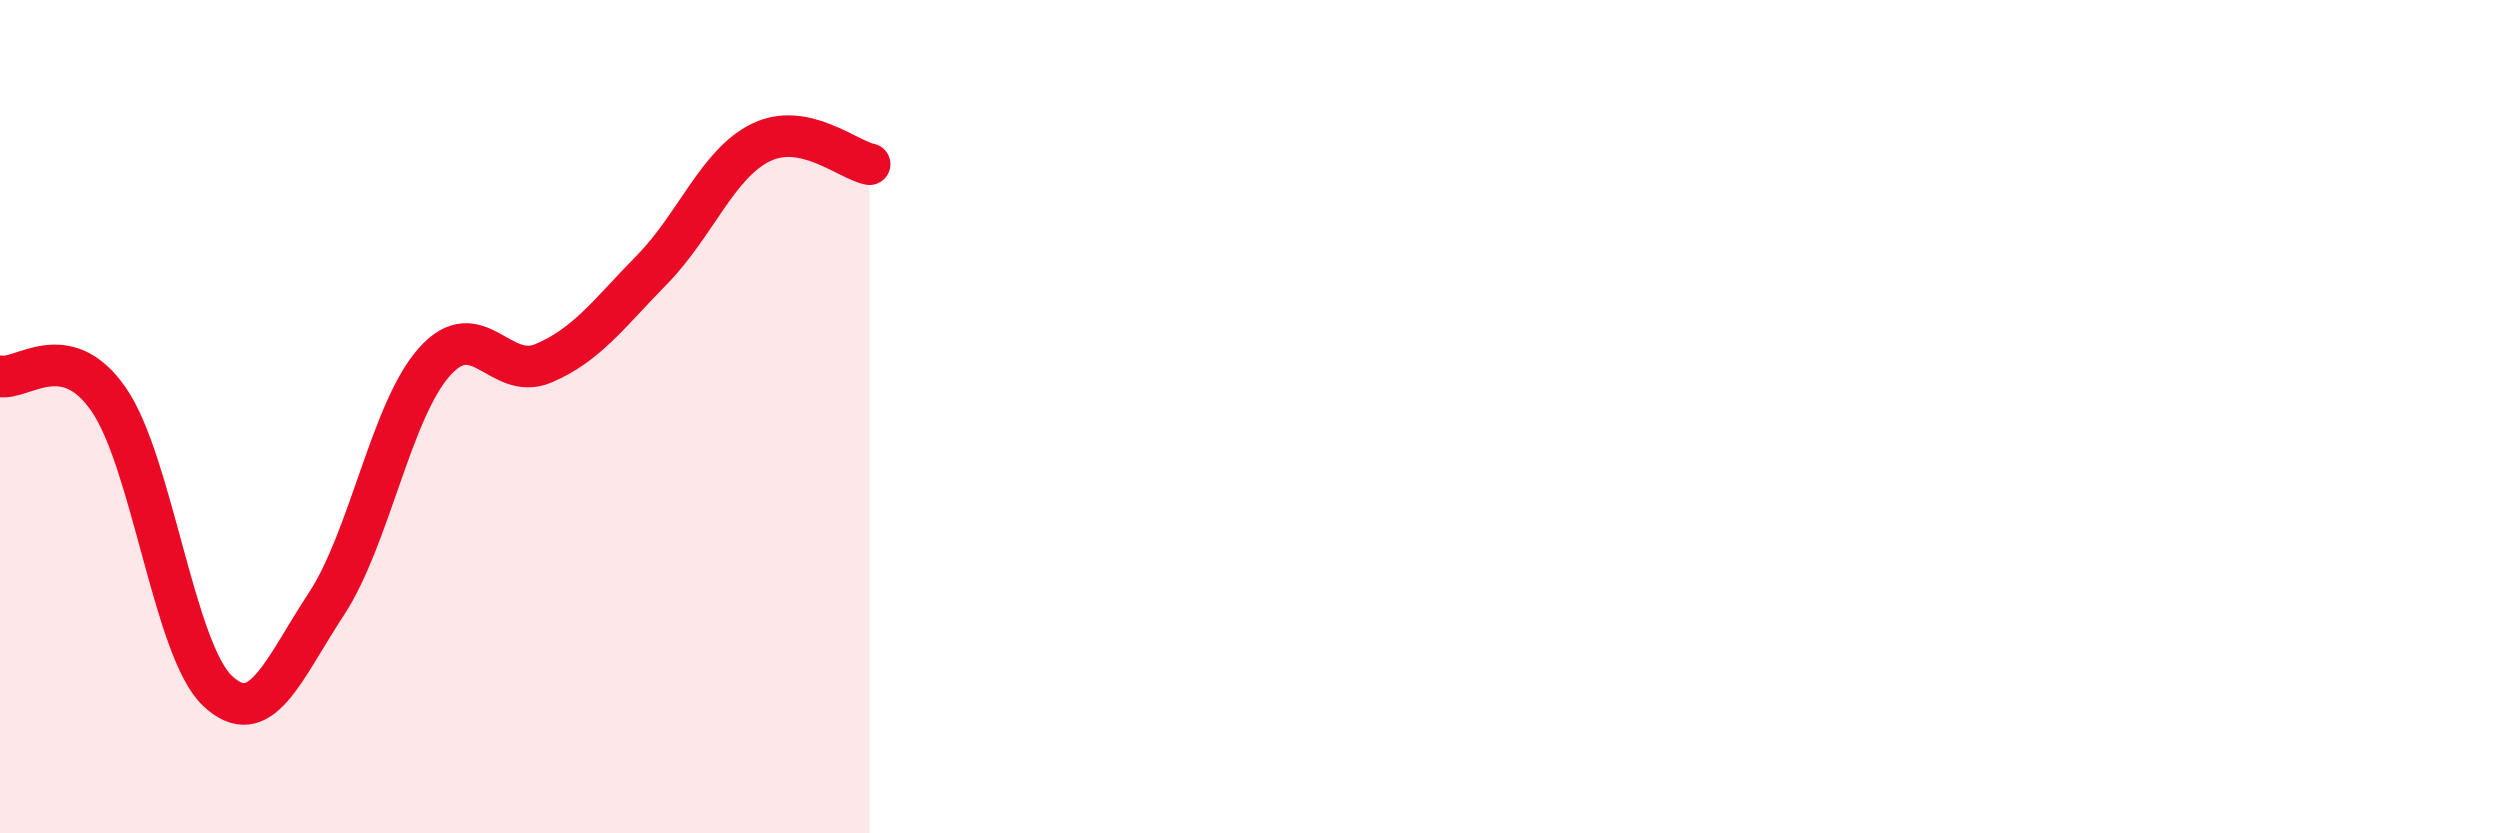
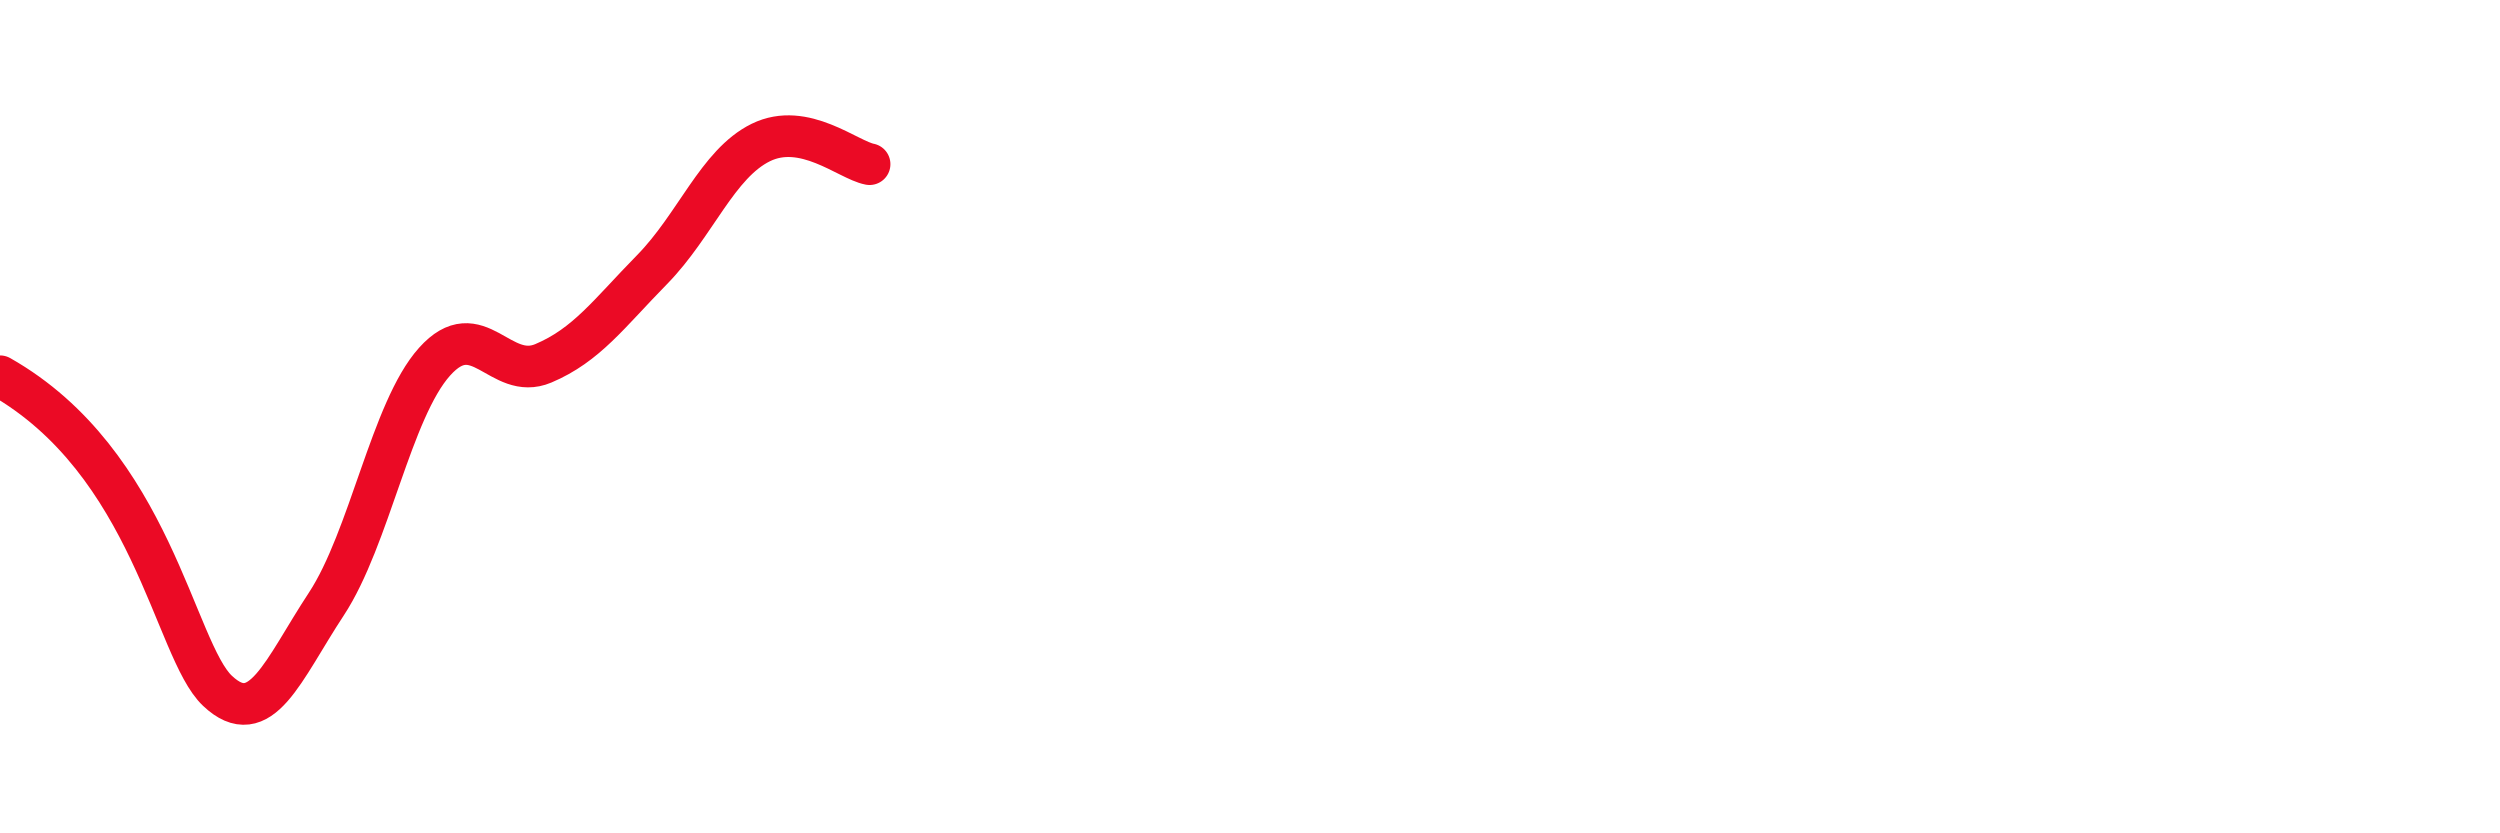
<svg xmlns="http://www.w3.org/2000/svg" width="60" height="20" viewBox="0 0 60 20">
-   <path d="M 0,9.03 C 0.52,9.14 1.57,8.08 2.61,9.59 C 3.65,11.1 4.18,15.6 5.22,16.58 C 6.26,17.56 6.79,16.08 7.83,14.5 C 8.87,12.92 9.39,9.84 10.43,8.68 C 11.47,7.52 12,9.16 13.04,8.72 C 14.08,8.28 14.61,7.53 15.65,6.47 C 16.69,5.41 17.22,3.93 18.26,3.42 C 19.3,2.91 20.35,3.84 20.87,3.94L20.87 20L0 20Z" fill="#EB0A25" opacity="0.1" stroke-linecap="round" stroke-linejoin="round" />
-   <path d="M 0,9.03 C 0.52,9.14 1.57,8.08 2.61,9.59 C 3.65,11.1 4.18,15.6 5.22,16.58 C 6.26,17.56 6.79,16.08 7.83,14.5 C 8.87,12.92 9.39,9.84 10.43,8.68 C 11.47,7.52 12,9.16 13.04,8.72 C 14.08,8.28 14.61,7.53 15.65,6.47 C 16.69,5.41 17.22,3.93 18.26,3.42 C 19.3,2.91 20.35,3.84 20.87,3.94" stroke="#EB0A25" stroke-width="1" fill="none" stroke-linecap="round" stroke-linejoin="round" />
+   <path d="M 0,9.03 C 3.65,11.1 4.18,15.6 5.22,16.58 C 6.26,17.56 6.79,16.08 7.83,14.5 C 8.87,12.92 9.39,9.84 10.43,8.68 C 11.47,7.52 12,9.16 13.04,8.72 C 14.08,8.28 14.61,7.53 15.65,6.47 C 16.69,5.41 17.22,3.93 18.26,3.42 C 19.3,2.91 20.35,3.84 20.87,3.94" stroke="#EB0A25" stroke-width="1" fill="none" stroke-linecap="round" stroke-linejoin="round" />
</svg>